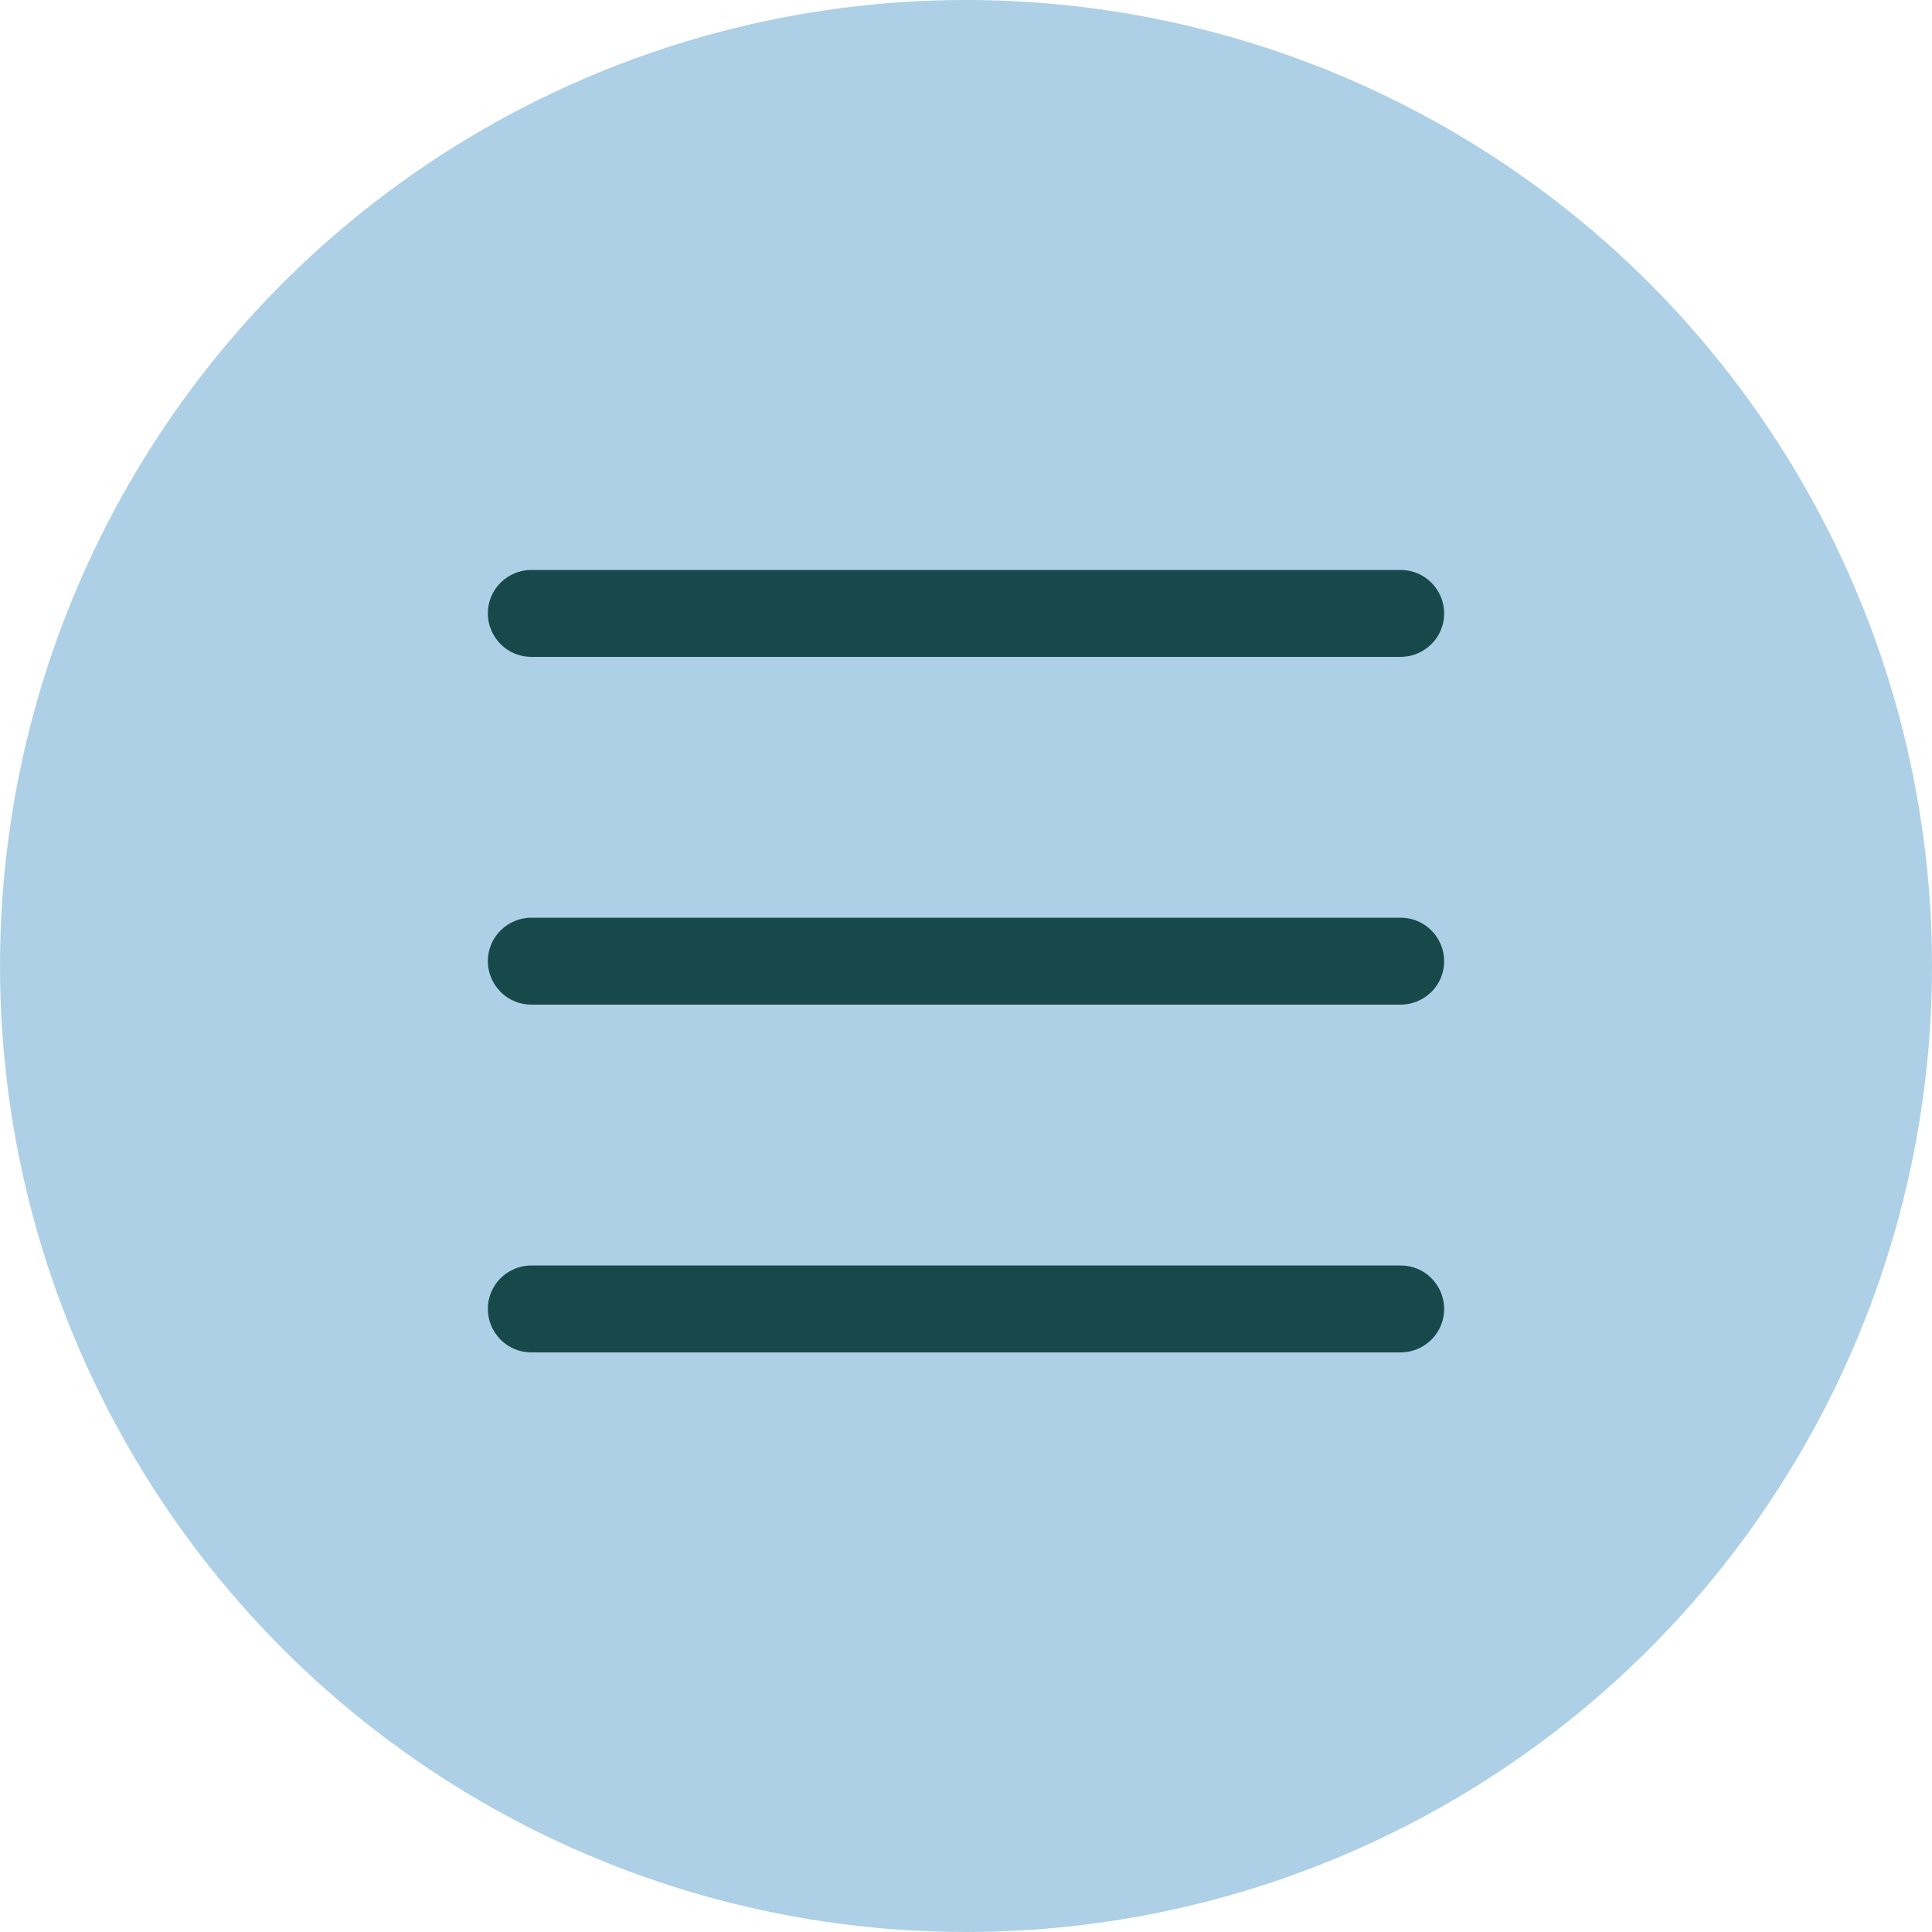
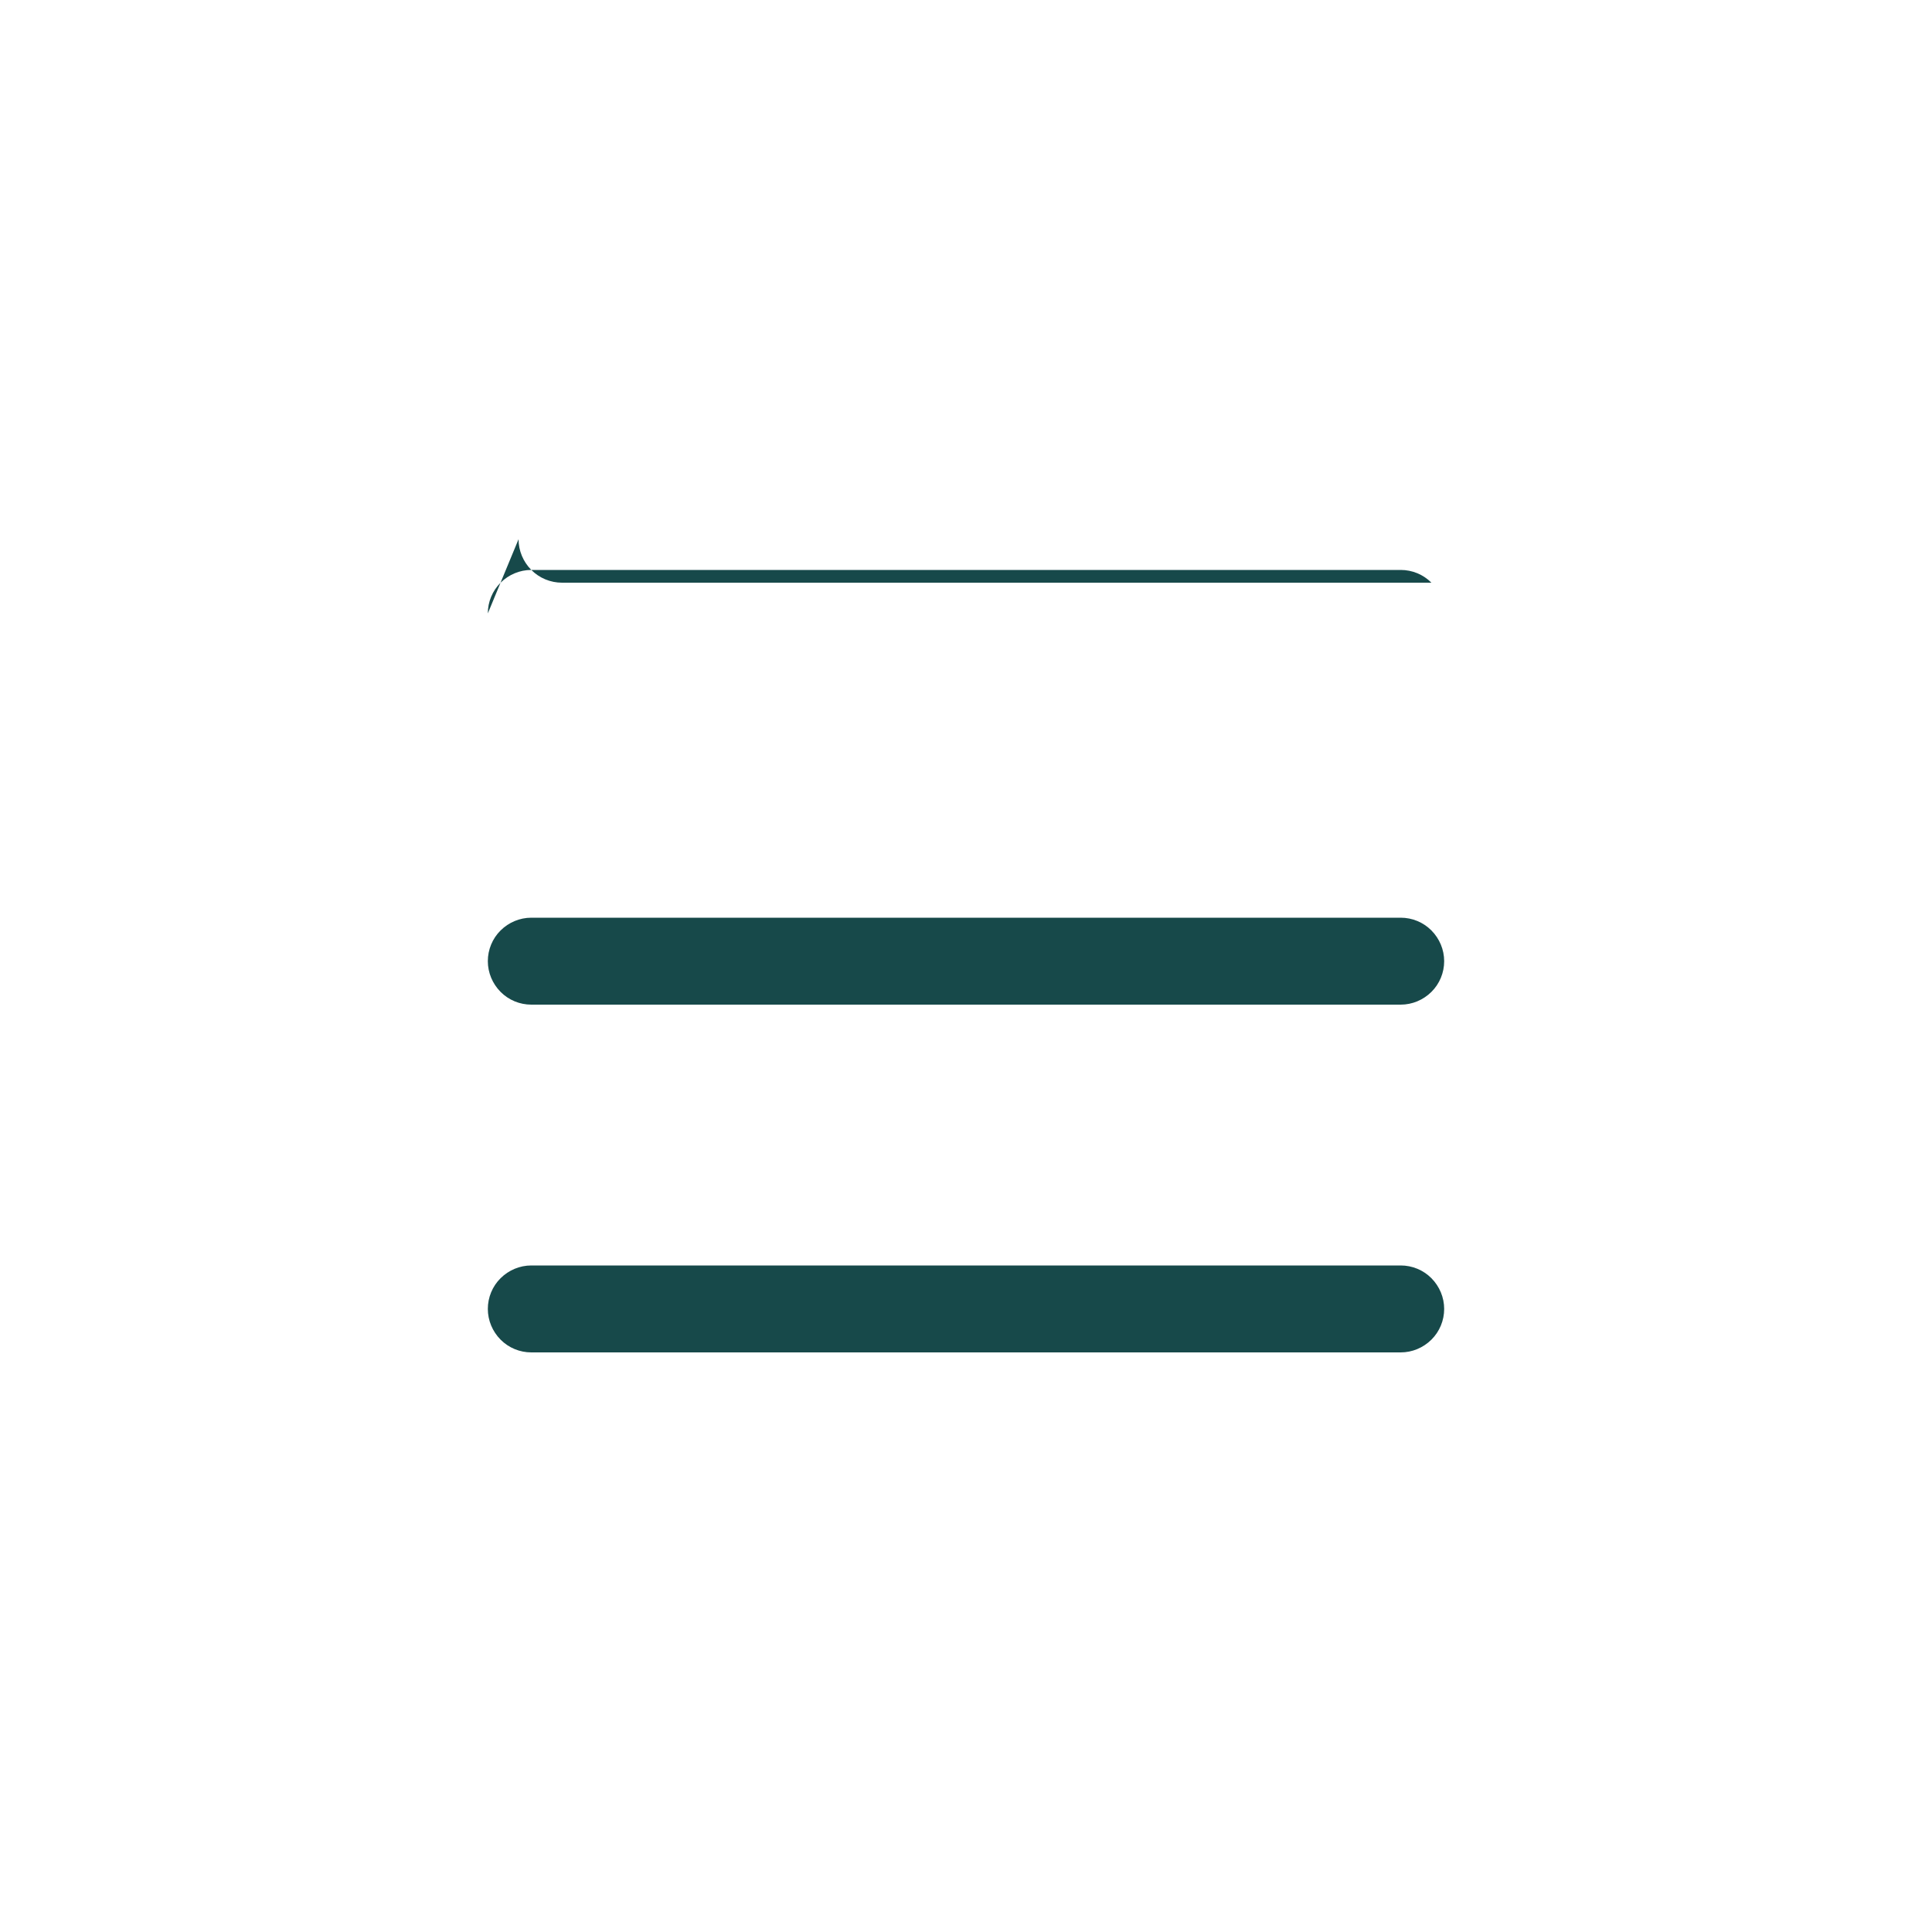
<svg xmlns="http://www.w3.org/2000/svg" fill="none" height="50" viewBox="0 0 50 50" width="50">
-   <circle cx="25" cy="25" fill="#add0e7" r="25" />
-   <path clip-rule="evenodd" d="m12.625 33.875c0-.298.118-.585.33-.795s.497-.33.795-.33h22.5c.298 0 .585.118.795.33s.33.497.33.795-.118.585-.33.795-.497.33-.795.33h-22.5c-.298 0-.585-.118-.795-.33s-.33-.497-.33-.795zm0-9c0-.298.118-.585.33-.795s.497-.33.795-.33h22.5c.298 0 .585.118.795.33s.33.497.33.795-.118.585-.33.795-.497.33-.795.33h-22.5c-.298 0-.585-.118-.795-.33s-.33-.497-.33-.795zm0-9c0-.298.118-.585.33-.795s.497-.33.795-.33h22.5c.298 0 .585.118.795.33s.33.497.33.795-.118.585-.33.795-.497.33-.795.33h-22.5c-.298 0-.585-.118-.795-.33s-.33-.497-.33-.795z" fill="#17494a" fill-rule="evenodd" />
+   <path clip-rule="evenodd" d="m12.625 33.875c0-.298.118-.585.33-.795s.497-.33.795-.33h22.5c.298 0 .585.118.795.33s.33.497.33.795-.118.585-.33.795-.497.33-.795.33h-22.5c-.298 0-.585-.118-.795-.33s-.33-.497-.33-.795zm0-9c0-.298.118-.585.33-.795s.497-.33.795-.33h22.5c.298 0 .585.118.795.33s.33.497.33.795-.118.585-.33.795-.497.33-.795.33h-22.5c-.298 0-.585-.118-.795-.33s-.33-.497-.33-.795zm0-9c0-.298.118-.585.33-.795s.497-.33.795-.33h22.5c.298 0 .585.118.795.33h-22.5c-.298 0-.585-.118-.795-.33s-.33-.497-.33-.795z" fill="#17494a" fill-rule="evenodd" />
</svg>